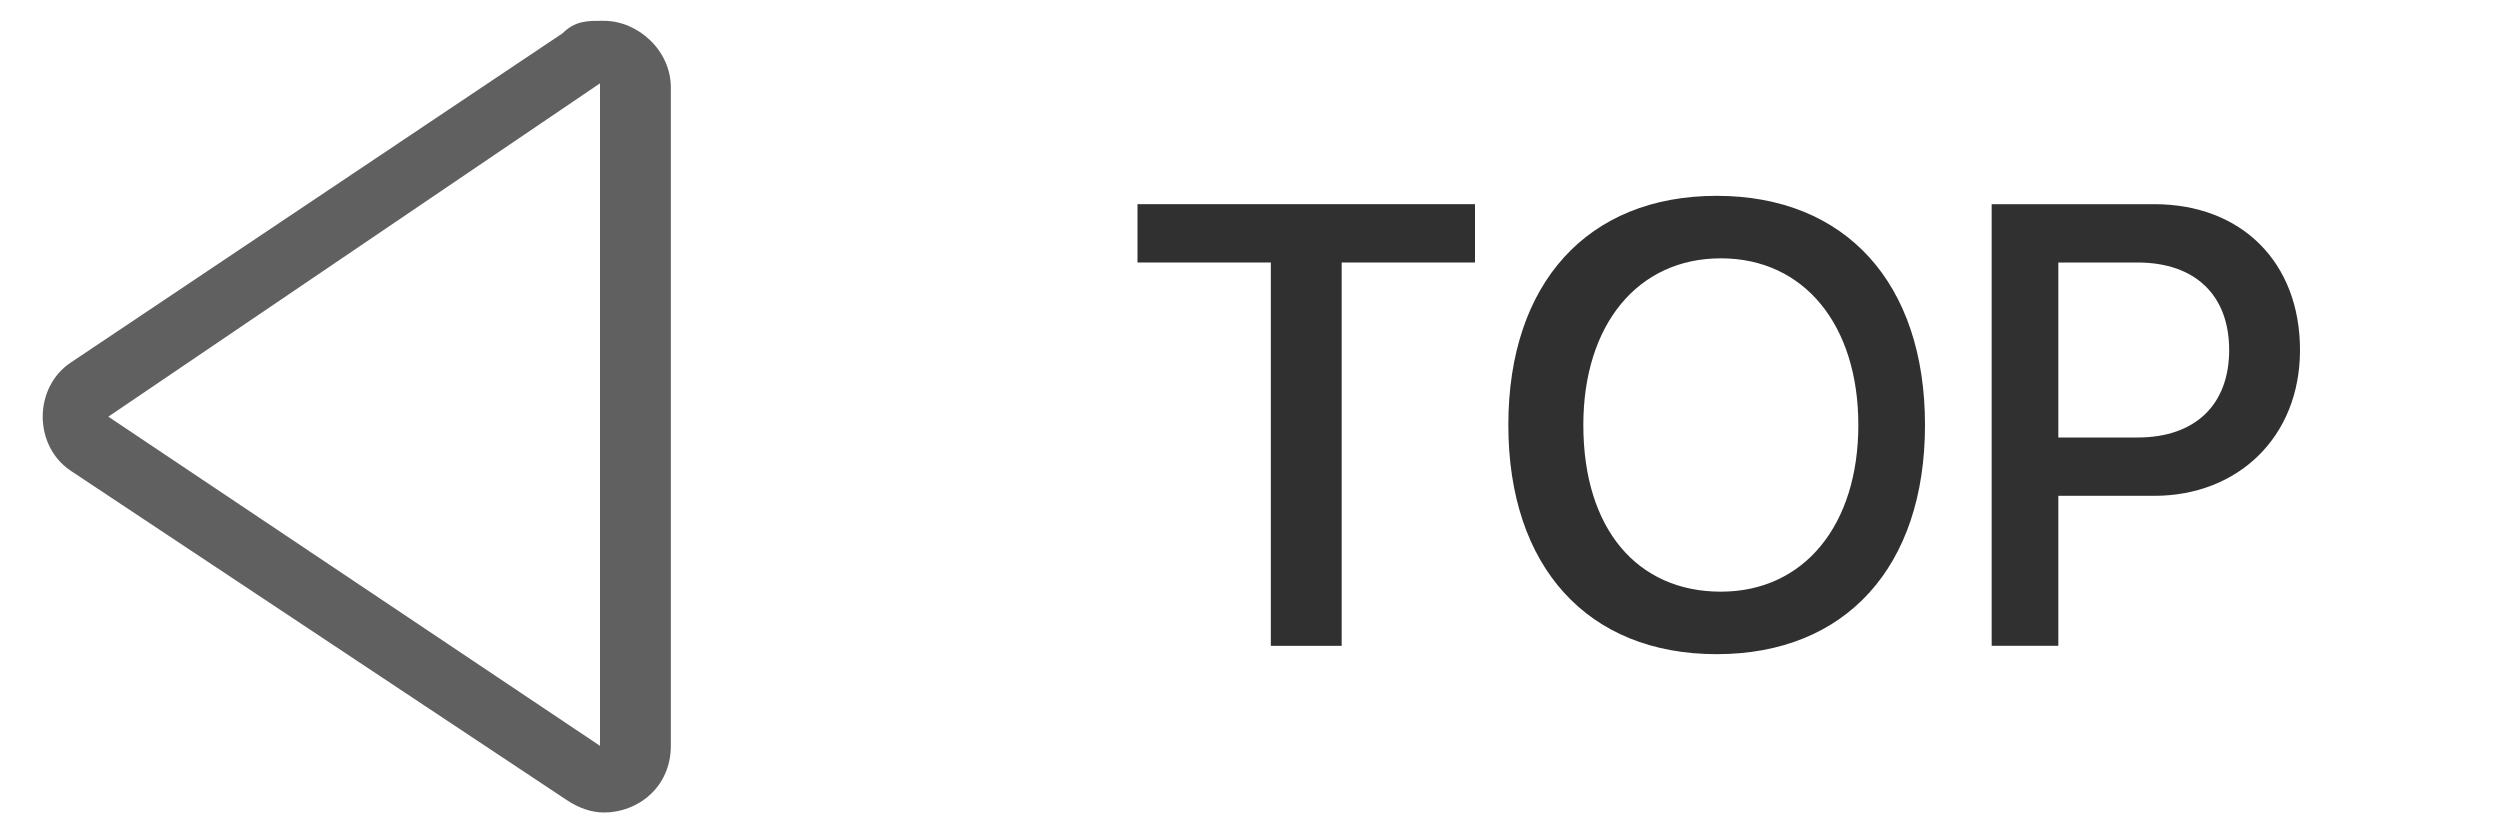
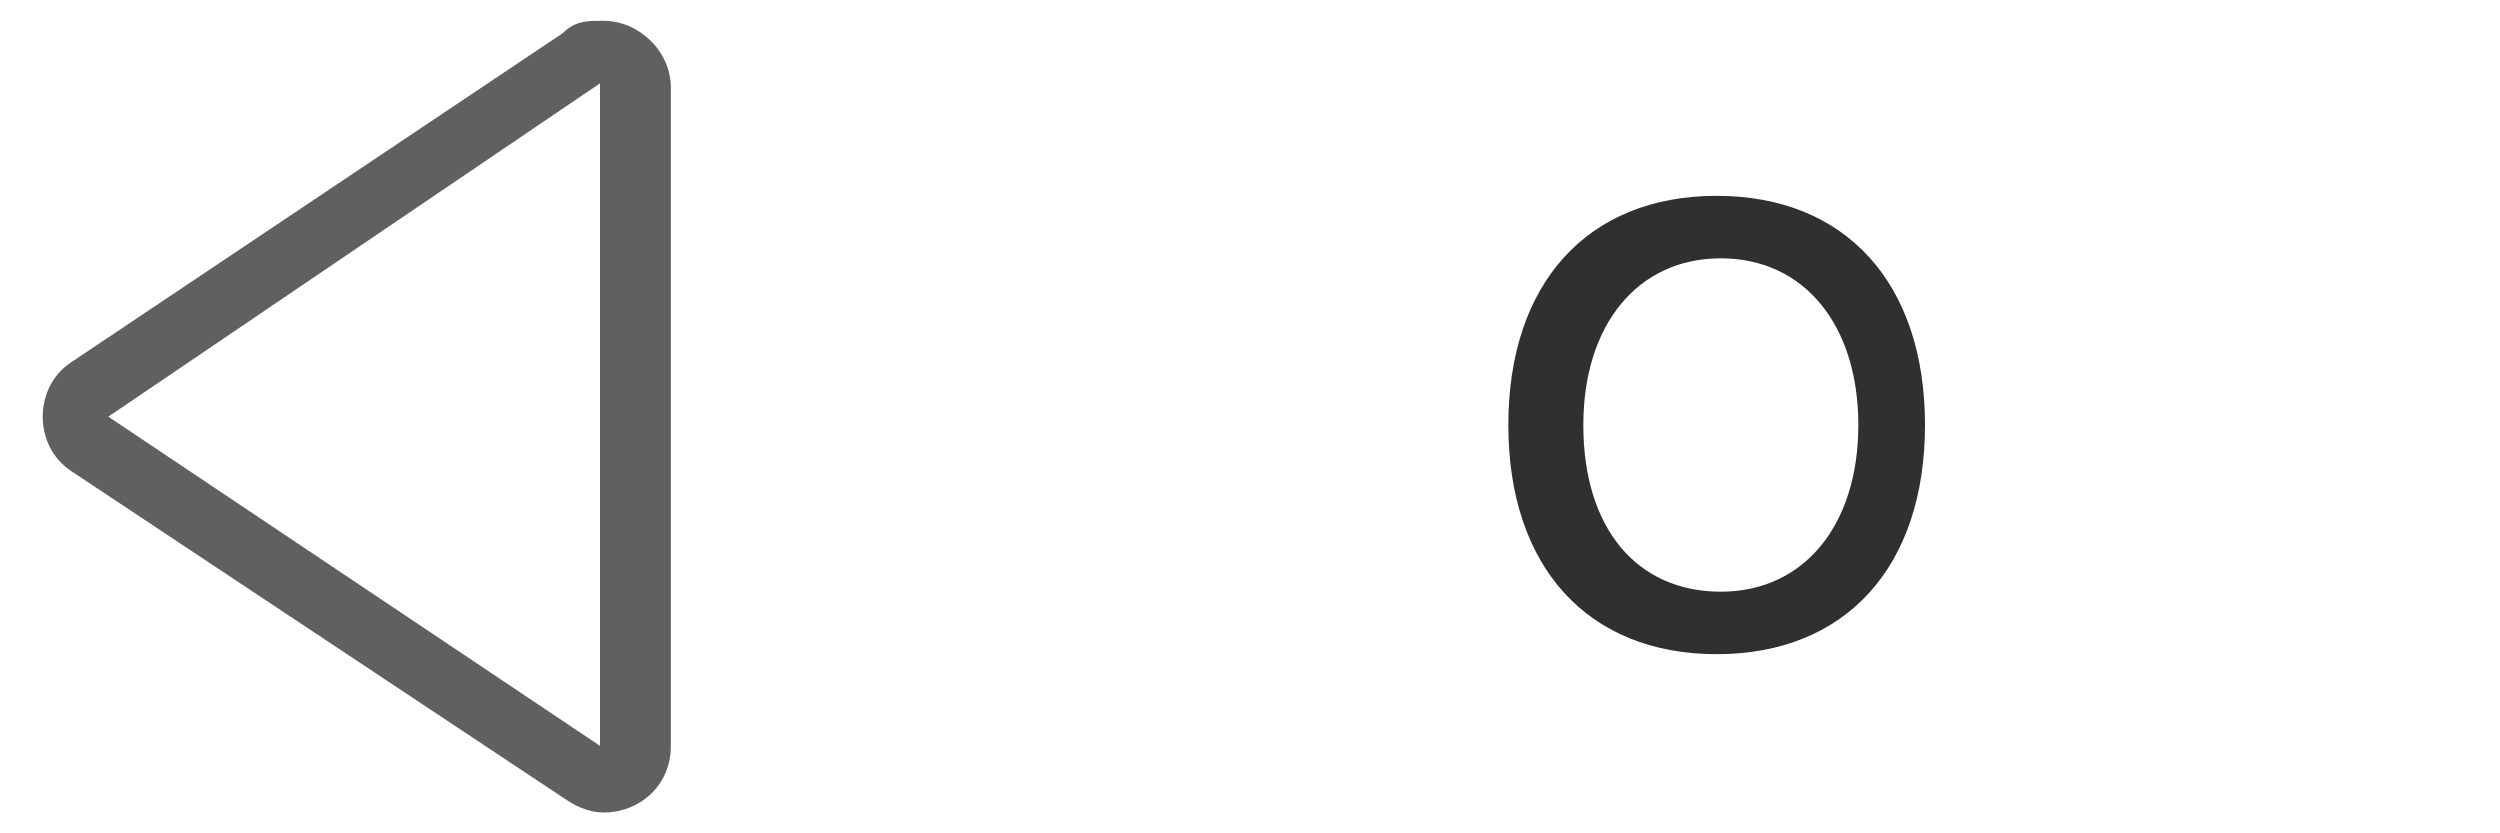
<svg xmlns="http://www.w3.org/2000/svg" id="_レイヤー_1" data-name="レイヤー_1" version="1.1" viewBox="0 0 60 20">
  <defs>
    <style>
      .st0 {
        fill: #606060;
      }

      .st1 {
        fill: #303030;
      }
    </style>
  </defs>
  <g>
-     <path class="st1" d="M30.5,15.5V6.3h-3.2v-1.4h8.1v1.4h-3.2v9.2h-1.6Z" />
    <path class="st1" d="M46.2,10.2c0,3.4-1.9,5.5-5,5.5s-5-2.1-5-5.5,1.9-5.5,5-5.5,5,2.1,5,5.5ZM38,10.2c0,2.5,1.3,4,3.3,4s3.3-1.6,3.3-4-1.3-4-3.3-4-3.3,1.6-3.3,4Z" />
-     <path class="st1" d="M51.7,4.9c2.1,0,3.5,1.4,3.5,3.5s-1.5,3.5-3.5,3.5h-2.3v3.6h-1.6V4.9h4ZM49.4,10.5h1.9c1.4,0,2.2-.8,2.2-2.1s-.8-2.1-2.2-2.1h-1.9v4.2Z" />
  </g>
  <path class="st0" d="M14.4,2s0,0,0,0v15.9s0,0,0,0,0,0,0,0L2.6,10s0,0,0,0,0,0,0,0L14.4,2s0,0,0,0M14.4.5c-.3,0-.6,0-.9.3L1.7,8.7c-.9.6-.9,2,0,2.6l11.9,7.9c.3.2.6.3.9.3.8,0,1.6-.6,1.6-1.6V2.1c0-.9-.8-1.6-1.6-1.6h0Z" />
</svg>